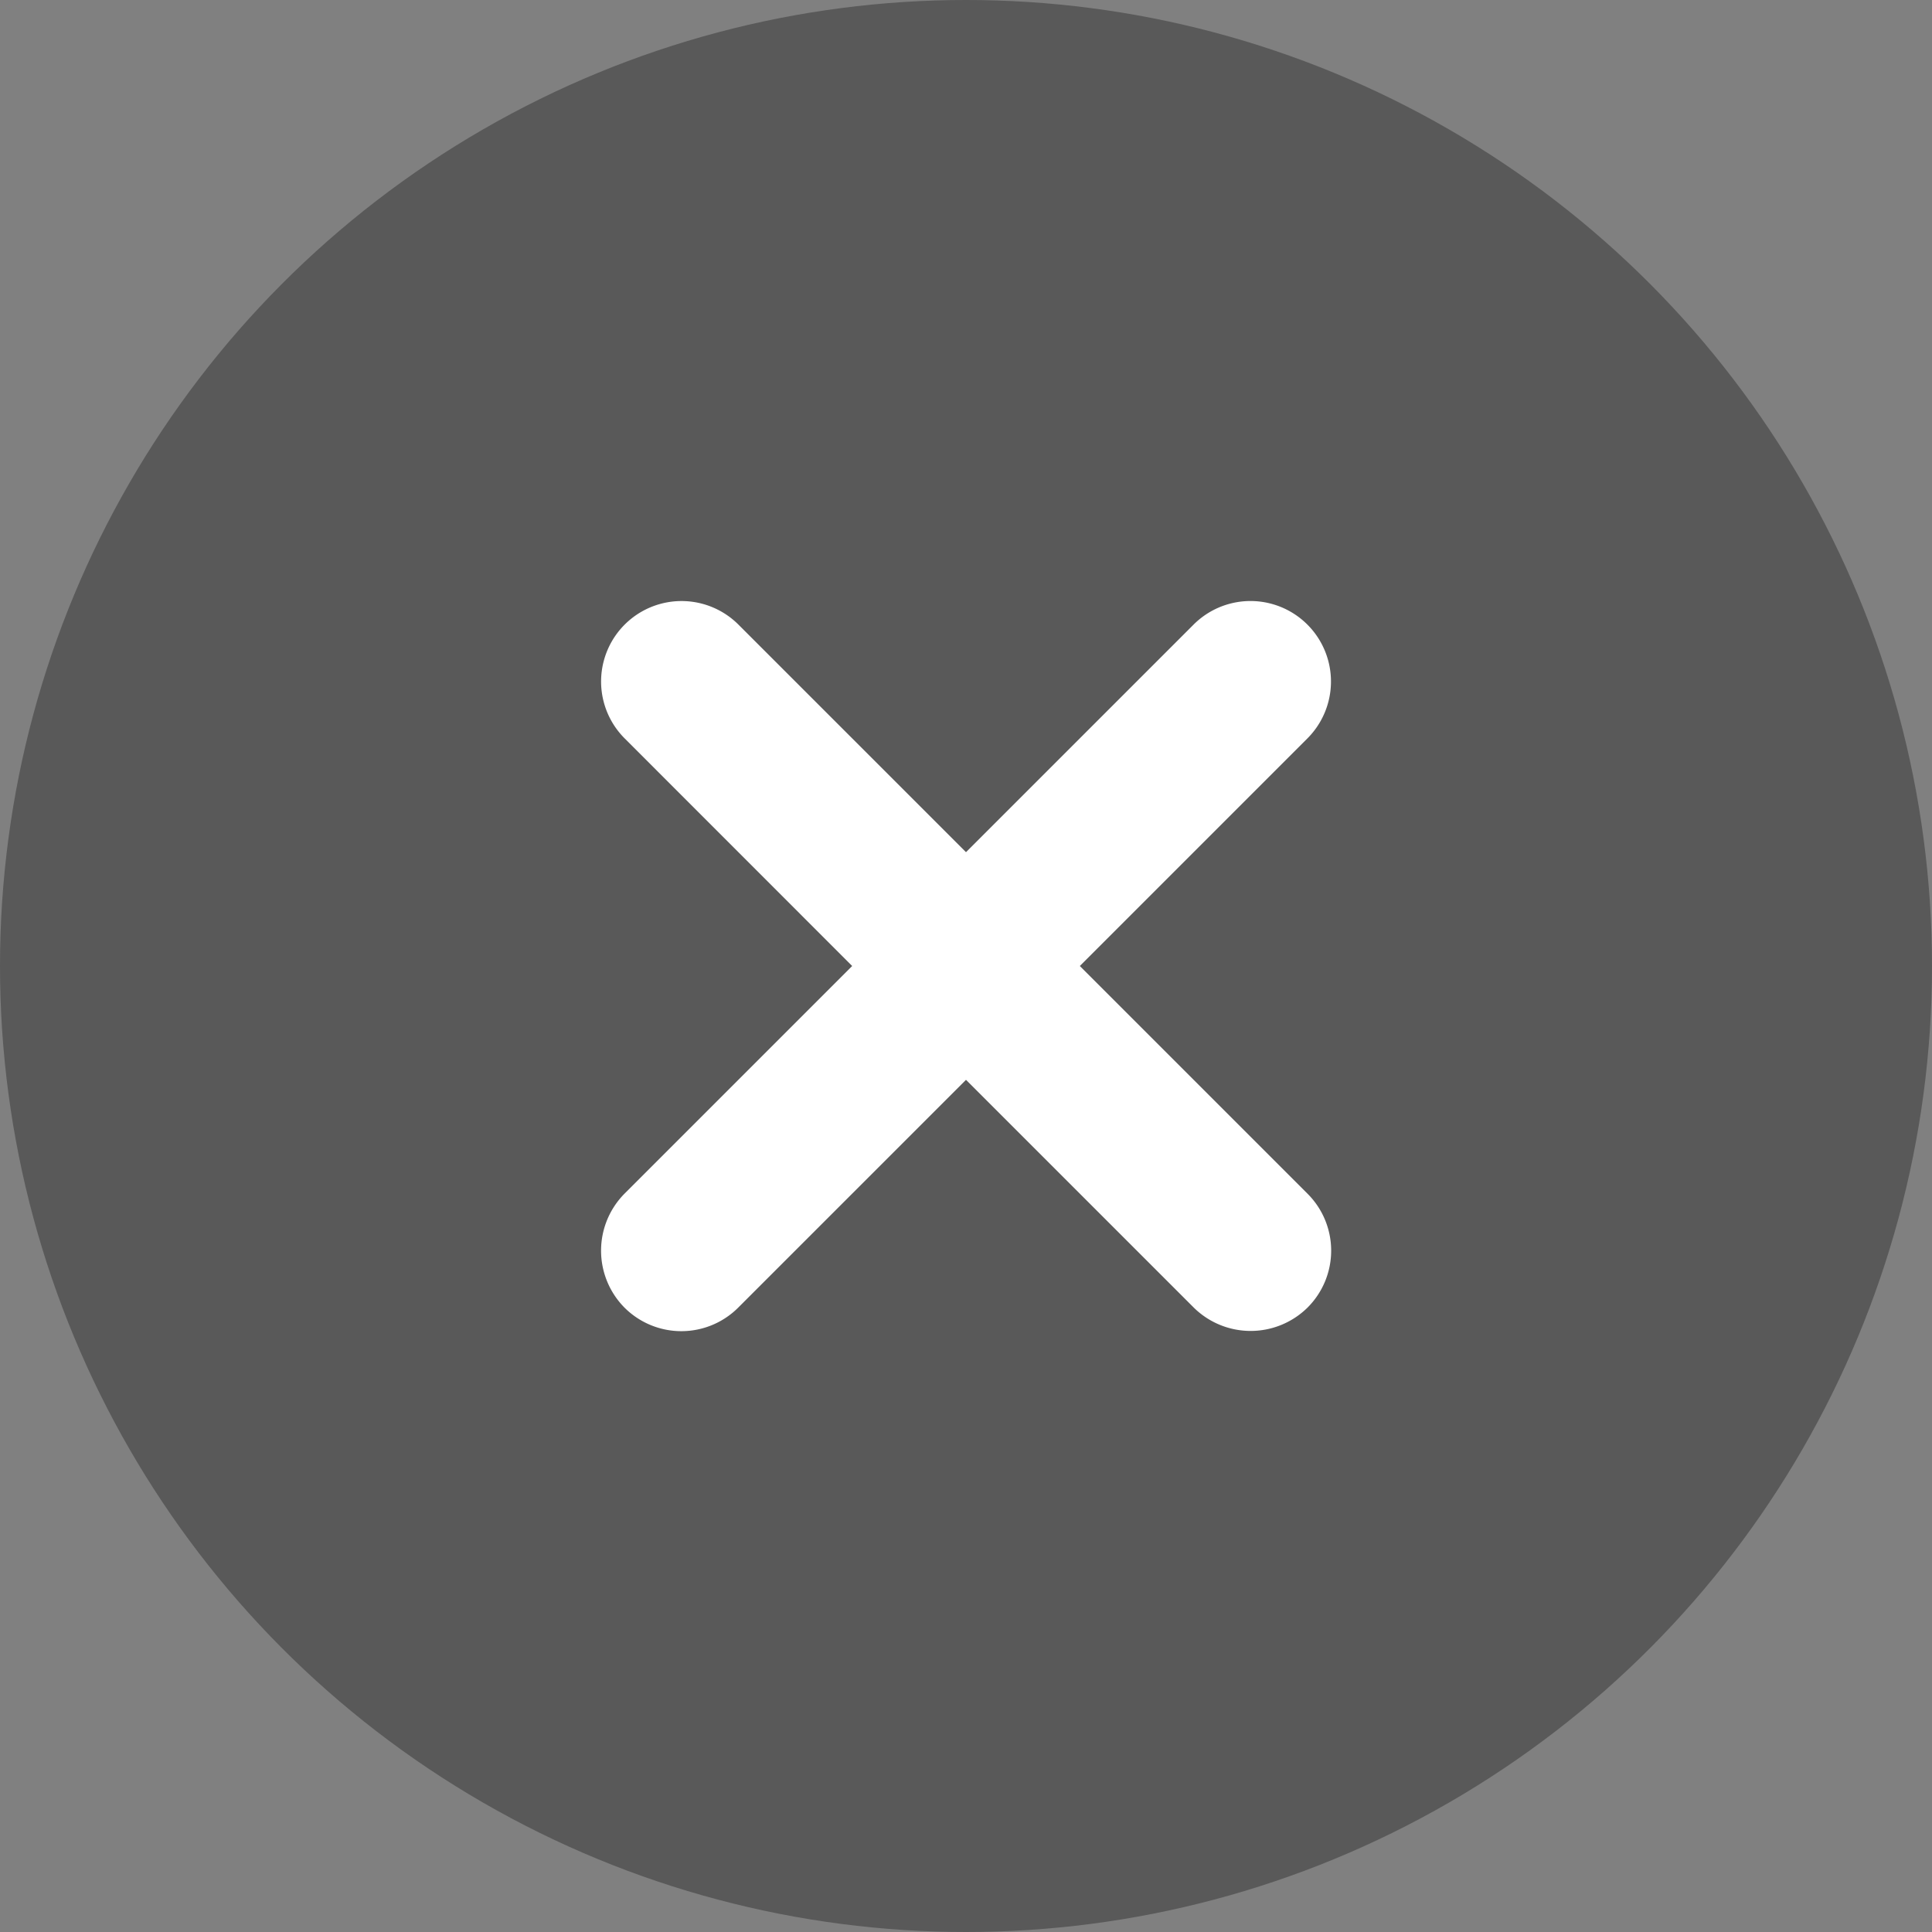
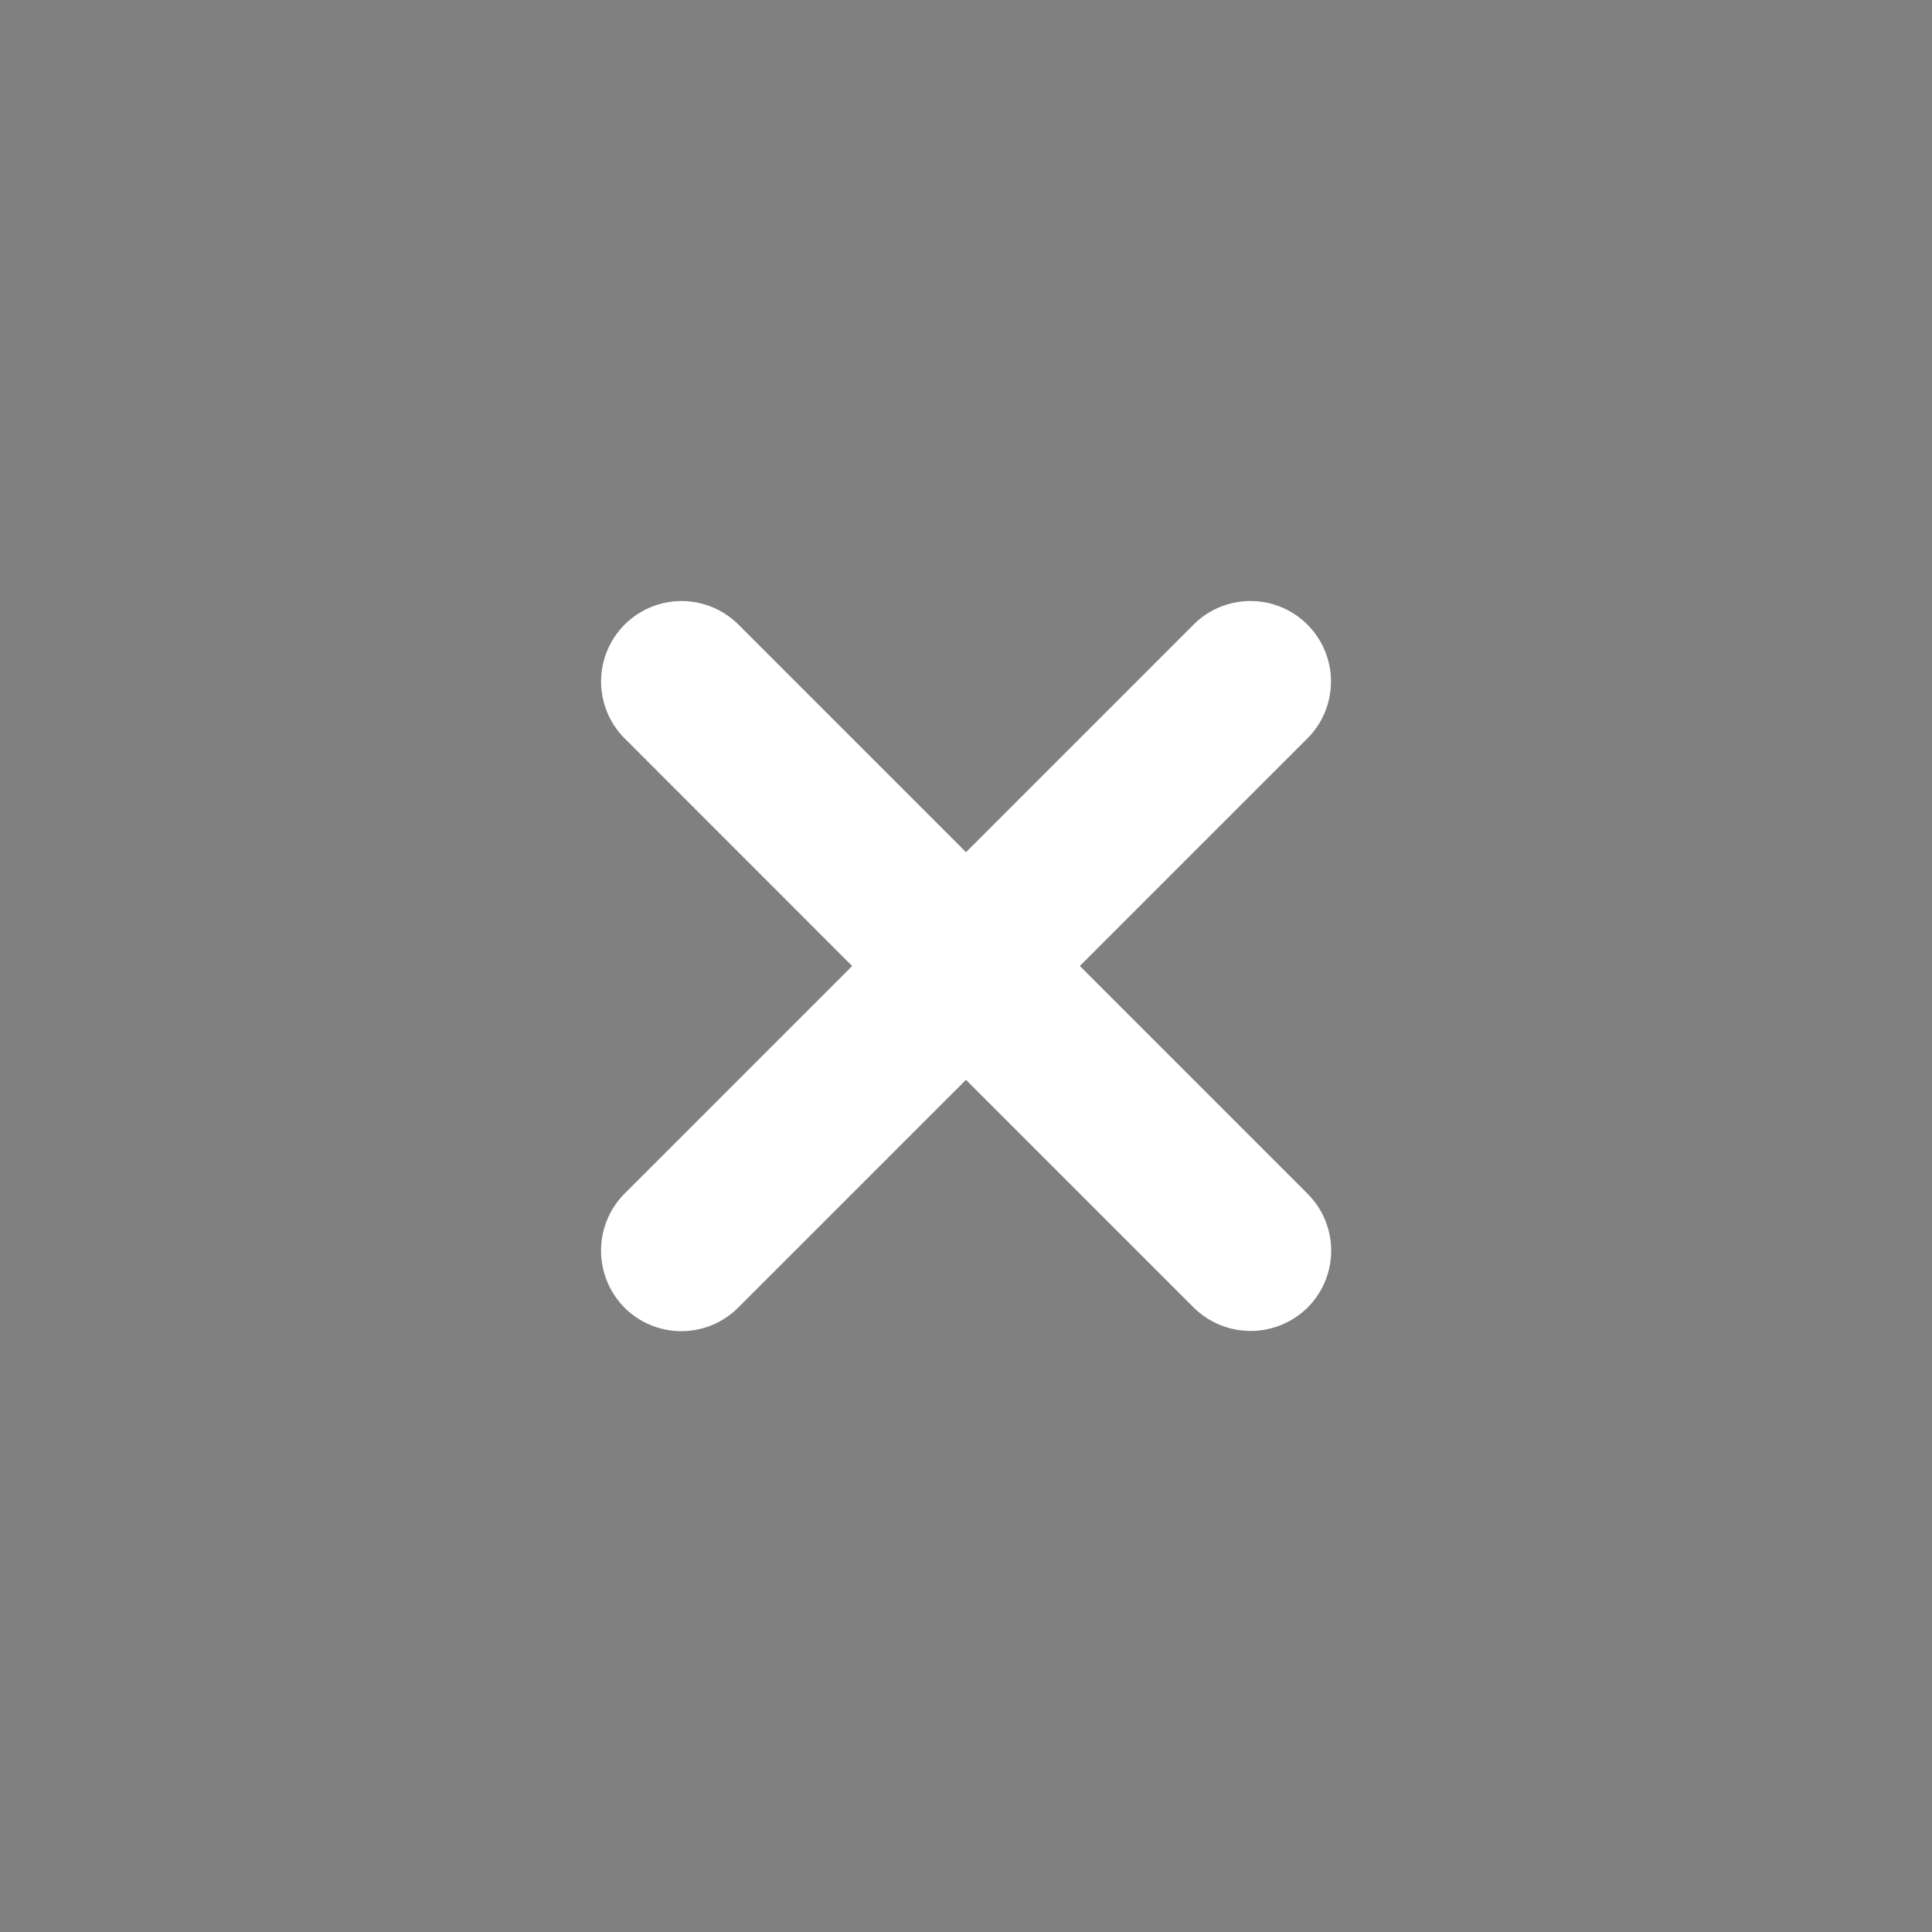
<svg xmlns="http://www.w3.org/2000/svg" width="24" height="24" fill="none">
  <rect width="100%" height="100%" fill="#808080" stroke="none" />
-   <circle cx="12" cy="12" r="12" fill="#333" fill-opacity=".5" />
  <mask id="a" width="24" height="24" x="0" y="0" maskUnits="userSpaceOnUse" style="mask-type:luminance">
    <circle cx="12" cy="12" r="12" fill="#fff" />
  </mask>
  <g mask="url(#a)">
    <path fill="#fff" d="M12 10.586 9.173 7.759A.999.999 0 1 0 7.76 9.173L10.586 12l-2.827 2.827a1.006 1.006 0 0 0-.002 1.416.999.999 0 0 0 1.416-.002L12 13.414l2.827 2.827a1.006 1.006 0 0 0 1.416.002.999.999 0 0 0-.002-1.416L13.414 12l2.827-2.827a.999.999 0 1 0-1.414-1.414L12 10.586Z" />
  </g>
</svg>